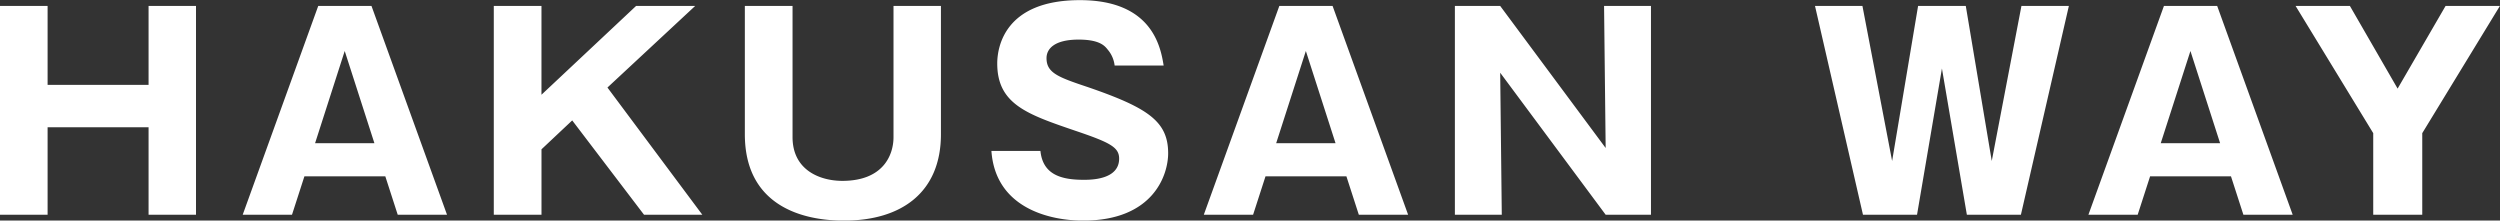
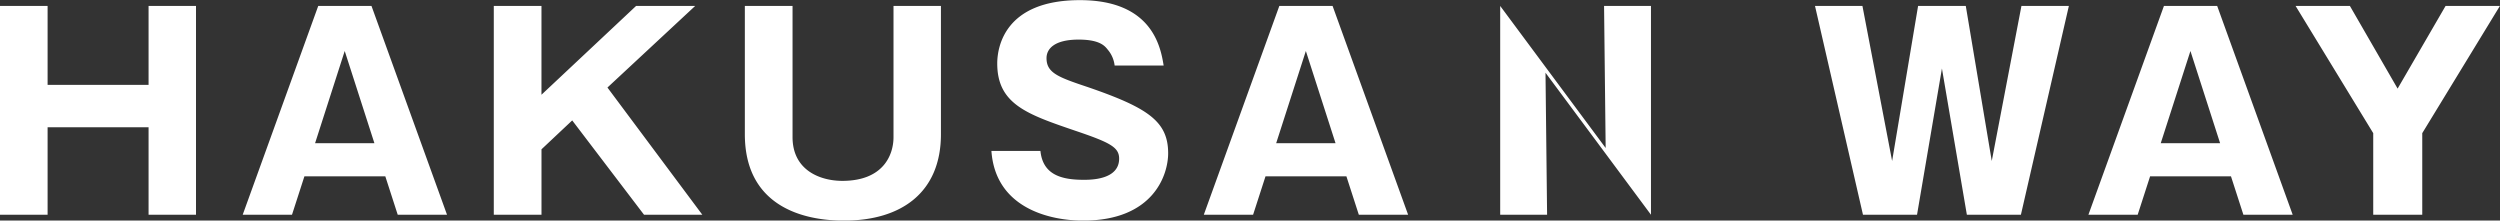
<svg xmlns="http://www.w3.org/2000/svg" width="301.875" height="26.629" viewBox="0 0 301.875 26.629">
  <rect x="0" y="0" width="301.875" height="26.629" fill="#333333" stroke="none" />
  <defs>
    <style>
      .cls-1 {
        fill: #fff;
        fill-rule: evenodd;
      }
    </style>
  </defs>
-   <path id="sp-nav-way.svg" class="cls-1" d="M187.315,1016.96h5.727V991.749h-5.727v9.531H175.123v-9.531h-5.759v25.211h5.759V1006.4h12.192v10.56Zm28.585-4.64,1.5,4.64h5.952l-9.12-25.211h-6.431l-9.12,25.211h5.952l1.5-4.64H215.9Zm-8.479-4L211,997.189l3.584,11.131h-7.167Zm31.049-2.75,8.671,11.39h7.04l-11.456-15.36,10.592-9.851h-7.136l-11.423,10.721V991.749H229v25.211h5.76v-7.9Zm20.845-13.821v15.491c0,8.28,6.4,10.43,11.967,10.43,7.008,0,11.711-3.46,11.711-10.43V991.749h-5.727v15.841c0,2.17-1.248,5.28-6.176,5.28-2.688,0-6.015-1.28-6.015-5.28V991.749h-5.76Zm29.773,17.5c0.48,6.91,7.039,8.42,11.071,8.42,8.511,0,10.271-5.54,10.271-8.13,0-3.87-2.464-5.5-9.727-8-3.52-1.18-4.96-1.695-4.96-3.487,0-1.152.992-2.24,3.872-2.24,2.56,0,3.168.768,3.52,1.216a3.58,3.58,0,0,1,.832,1.92h5.919c-0.352-2.144-1.312-7.9-10.111-7.9-9.087,0-9.983,5.664-9.983,7.648,0,4.927,3.647,6.147,9.439,8.127,4.16,1.41,5.28,1.98,5.28,3.36,0,2.56-3.424,2.56-4.288,2.56-2.688,0-4.928-.61-5.216-3.49h-5.919Zm42.865,3.07,1.5,4.64h5.952l-9.12-25.211h-6.431l-9.119,25.211h5.951l1.5-4.64h9.759Zm-8.479-4,3.584-11.131,3.583,11.131h-7.167Zm45.256,8.64V991.749h-5.664l0.192,17.151-12.735-17.151h-5.471v25.211h5.663l-0.192-17.147,12.735,17.147h5.472Zm38.144,0H413.4l5.791-25.211h-5.727l-3.584,18.721-3.136-18.721h-5.759l-3.136,18.721-3.584-18.721h-5.728l5.792,25.211h6.528l3.007-17.659Zm31.891-4.64,1.5,4.64h5.952L437.1,991.749H430.67l-9.119,25.211H427.5l1.5-4.64h9.759Zm-8.479-4,3.584-11.131,3.583,11.131h-7.167Zm31.577-1.21,9.375-15.361h-6.56l-5.791,9.981-5.76-9.981h-6.559l9.375,15.361v9.85h5.92v-9.85Z" transform="translate(-169.375 -991.031)" />
+   <path id="sp-nav-way.svg" class="cls-1" d="M187.315,1016.96h5.727V991.749h-5.727v9.531H175.123v-9.531h-5.759v25.211h5.759V1006.4h12.192v10.56Zm28.585-4.64,1.5,4.64h5.952l-9.12-25.211h-6.431l-9.12,25.211h5.952l1.5-4.64H215.9Zm-8.479-4L211,997.189l3.584,11.131h-7.167Zm31.049-2.75,8.671,11.39h7.04l-11.456-15.36,10.592-9.851h-7.136l-11.423,10.721V991.749H229v25.211h5.76v-7.9Zm20.845-13.821v15.491c0,8.28,6.4,10.43,11.967,10.43,7.008,0,11.711-3.46,11.711-10.43V991.749h-5.727v15.841c0,2.17-1.248,5.28-6.176,5.28-2.688,0-6.015-1.28-6.015-5.28V991.749h-5.76Zm29.773,17.5c0.48,6.91,7.039,8.42,11.071,8.42,8.511,0,10.271-5.54,10.271-8.13,0-3.87-2.464-5.5-9.727-8-3.52-1.18-4.96-1.695-4.96-3.487,0-1.152.992-2.24,3.872-2.24,2.56,0,3.168.768,3.52,1.216a3.58,3.58,0,0,1,.832,1.92h5.919c-0.352-2.144-1.312-7.9-10.111-7.9-9.087,0-9.983,5.664-9.983,7.648,0,4.927,3.647,6.147,9.439,8.127,4.16,1.41,5.28,1.98,5.28,3.36,0,2.56-3.424,2.56-4.288,2.56-2.688,0-4.928-.61-5.216-3.49h-5.919Zm42.865,3.07,1.5,4.64h5.952l-9.12-25.211h-6.431l-9.119,25.211h5.951l1.5-4.64h9.759Zm-8.479-4,3.584-11.131,3.583,11.131h-7.167Zm45.256,8.64V991.749h-5.664l0.192,17.151-12.735-17.151v25.211h5.663l-0.192-17.147,12.735,17.147h5.472Zm38.144,0H413.4l5.791-25.211h-5.727l-3.584,18.721-3.136-18.721h-5.759l-3.136,18.721-3.584-18.721h-5.728l5.792,25.211h6.528l3.007-17.659Zm31.891-4.64,1.5,4.64h5.952L437.1,991.749H430.67l-9.119,25.211H427.5l1.5-4.64h9.759Zm-8.479-4,3.584-11.131,3.583,11.131h-7.167Zm31.577-1.21,9.375-15.361h-6.56l-5.791,9.981-5.76-9.981h-6.559l9.375,15.361v9.85h5.92v-9.85Z" transform="translate(-169.375 -991.031)" />
</svg>